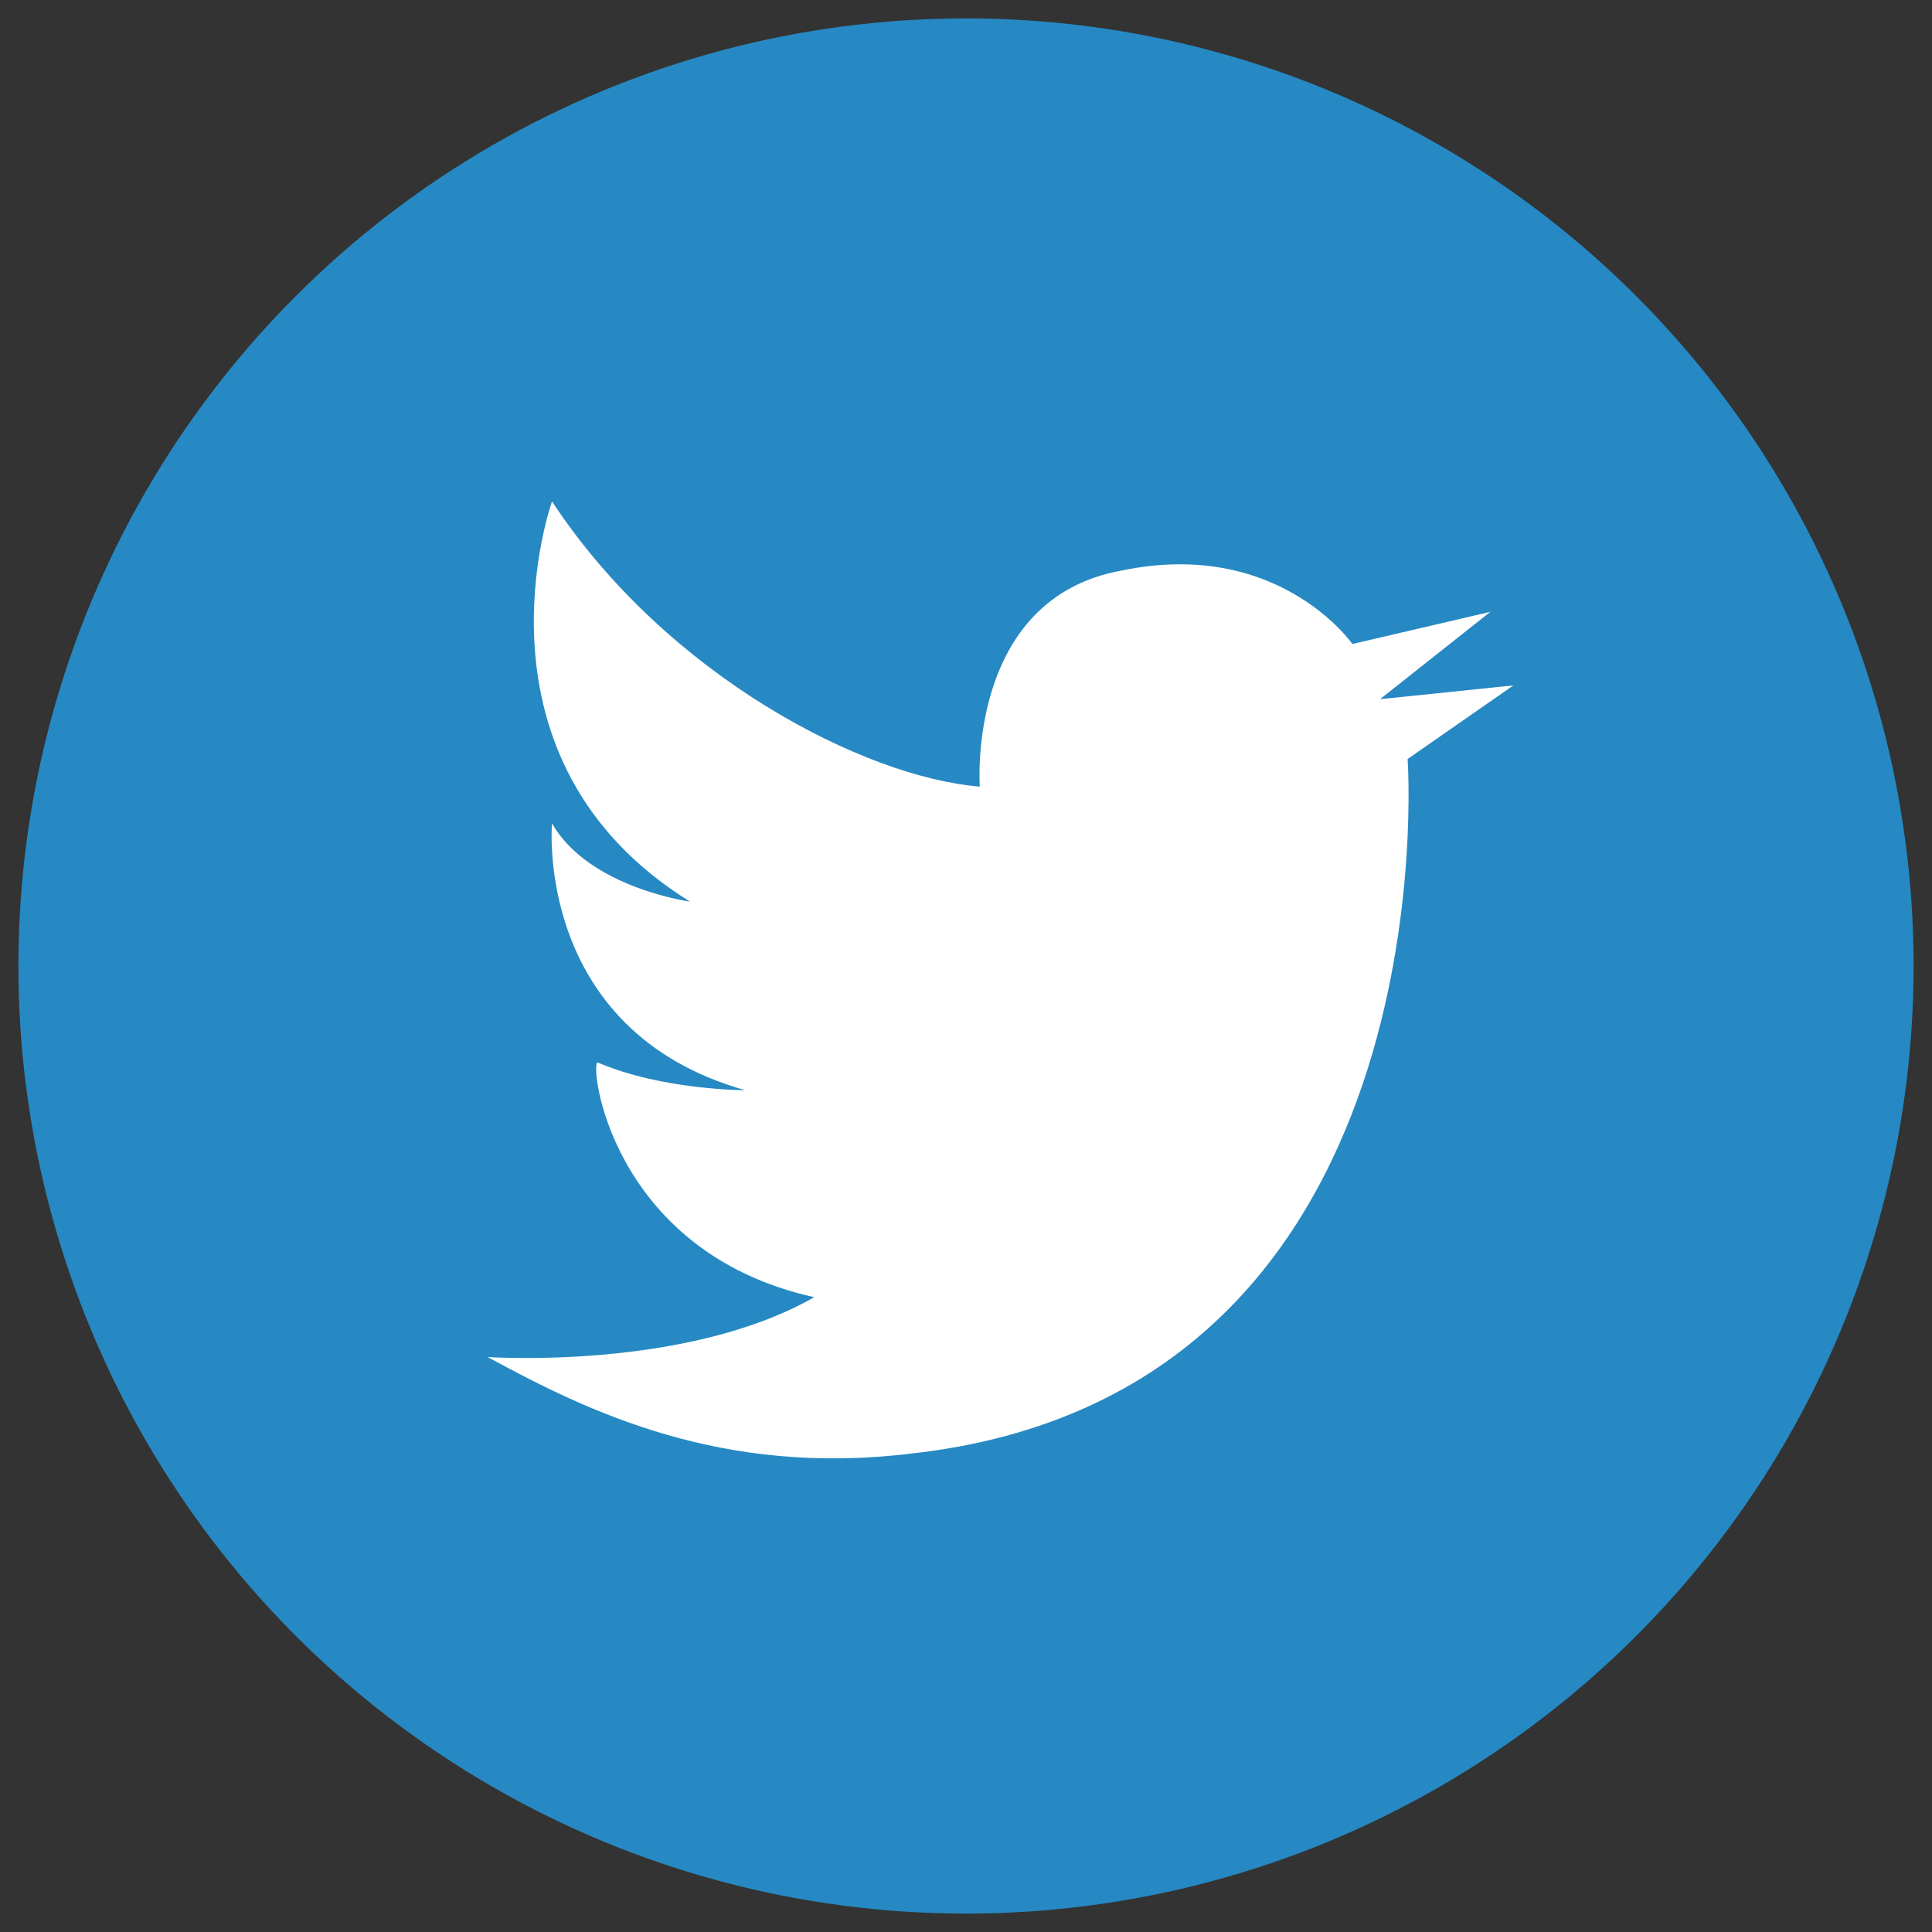
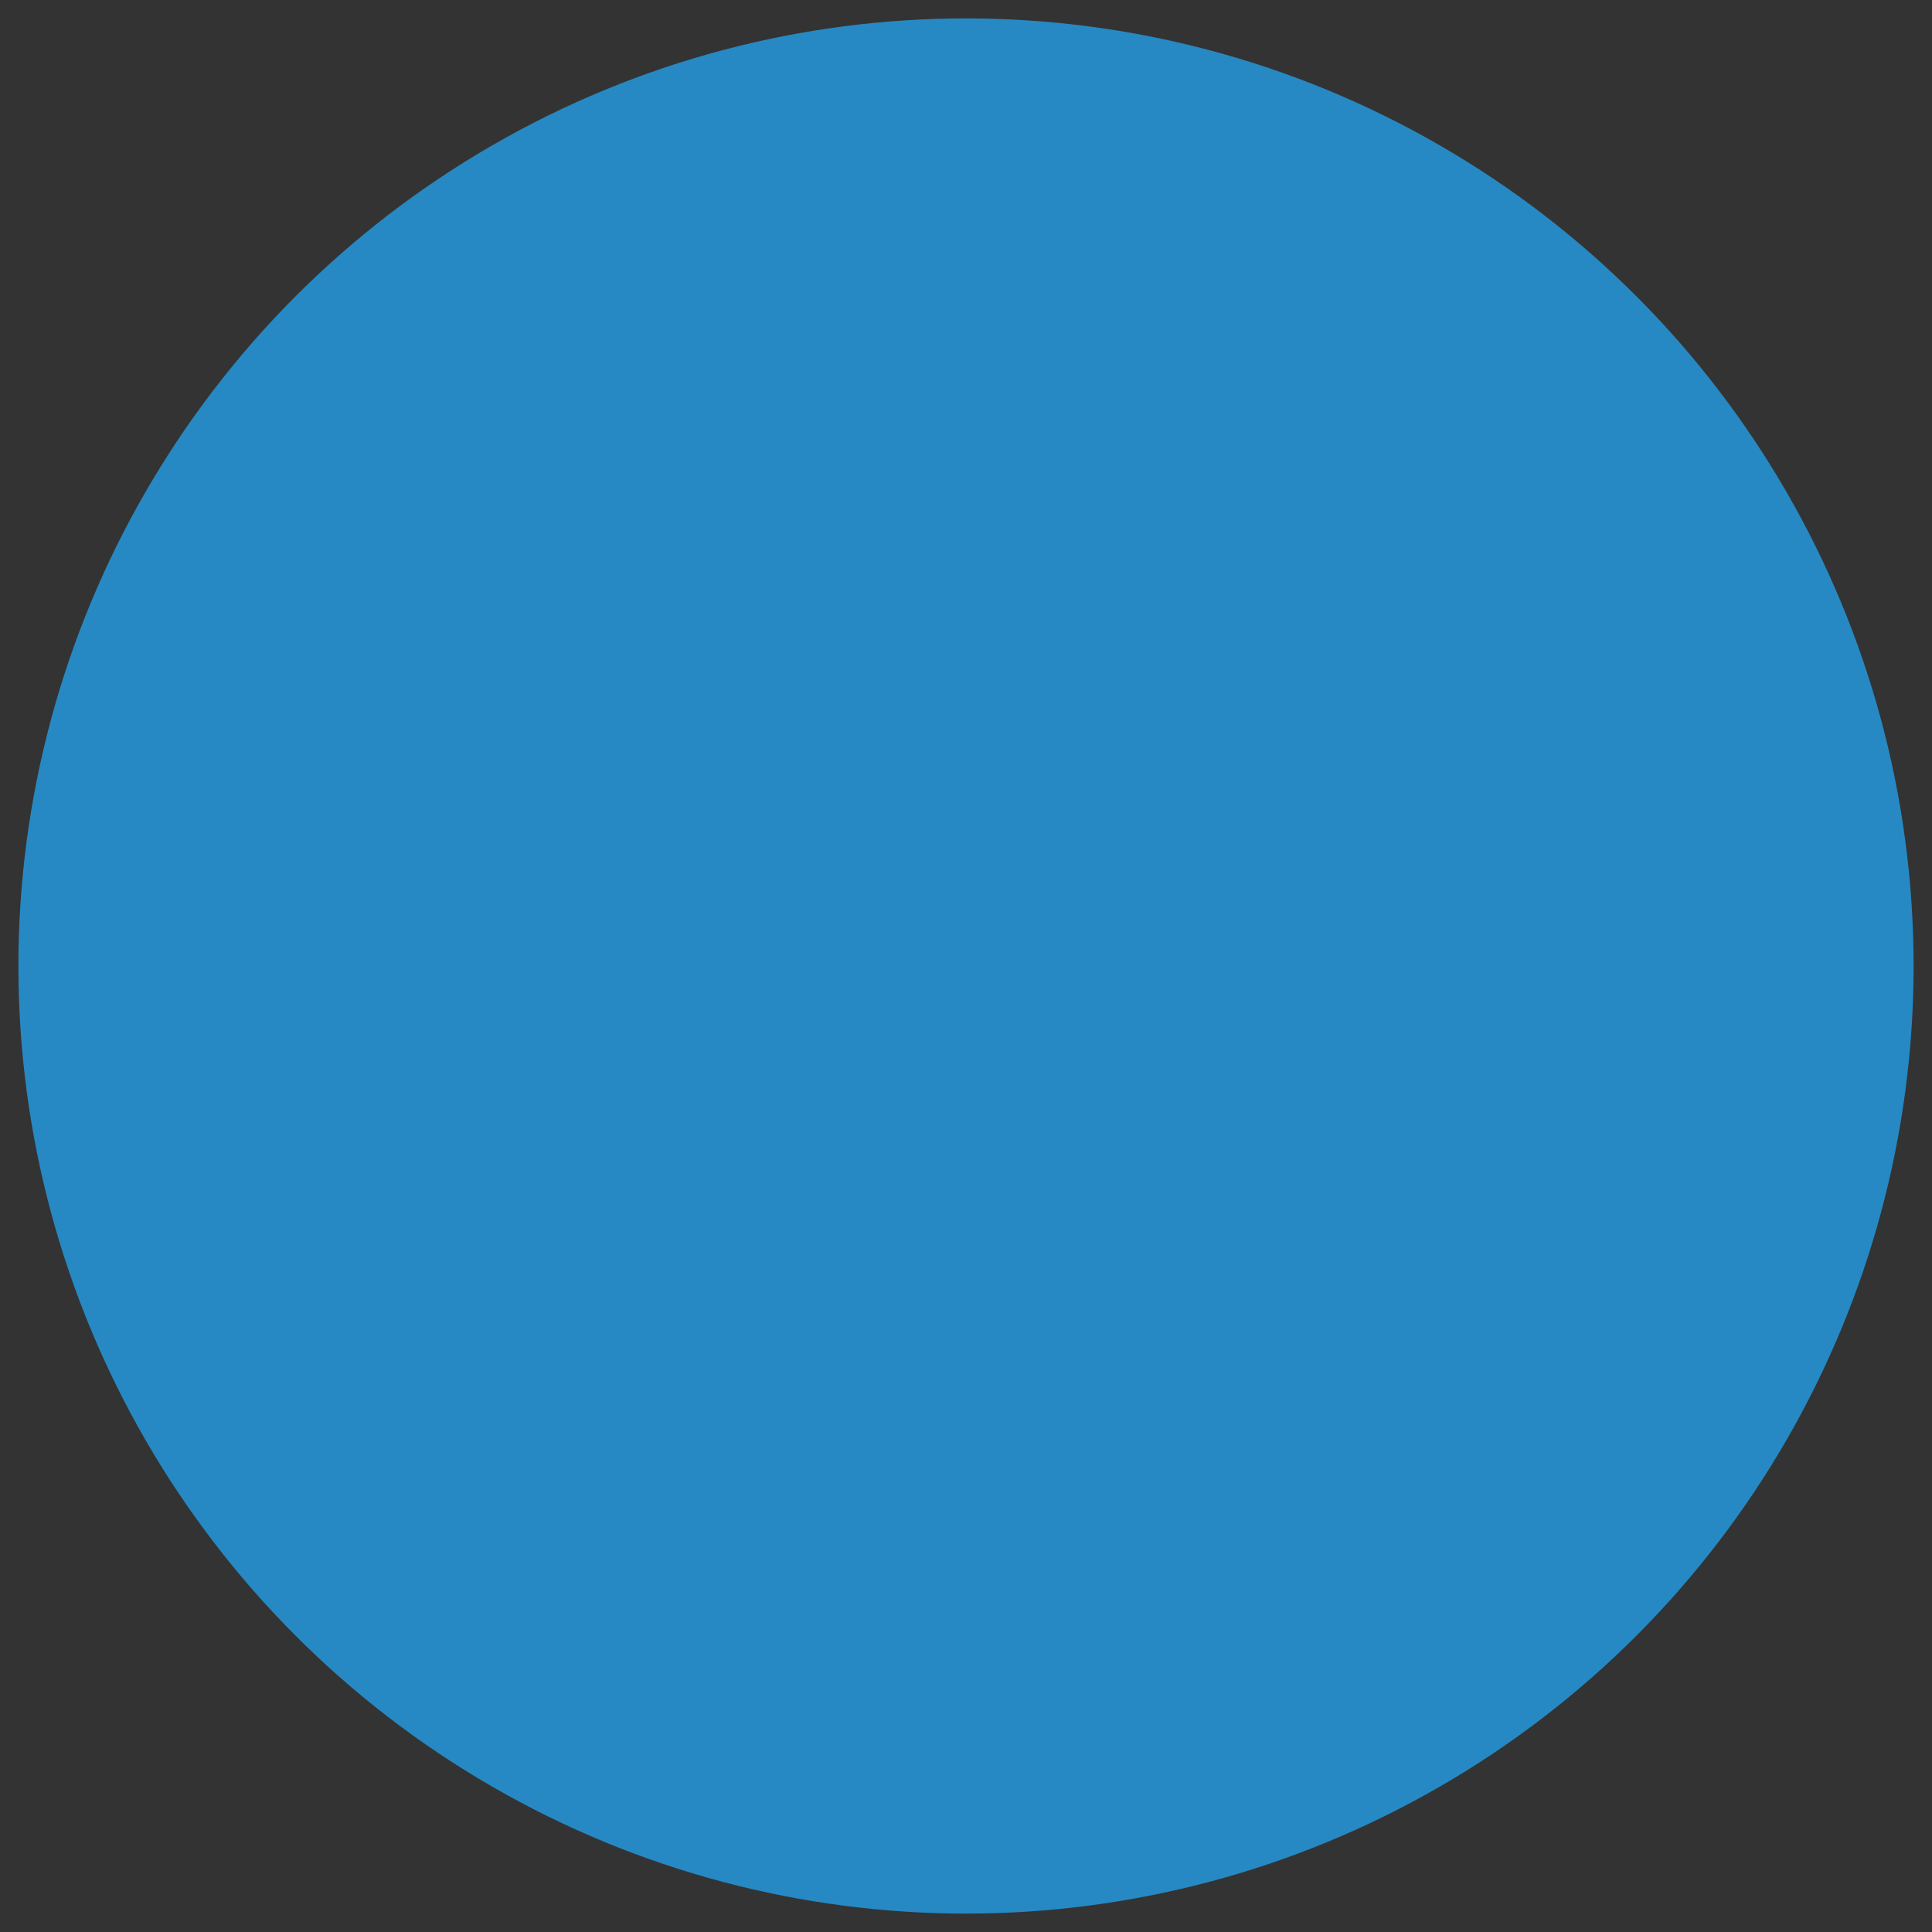
<svg xmlns="http://www.w3.org/2000/svg" version="1.1" id="レイヤー_1" x="0px" y="0px" width="42px" height="42px" viewBox="0 0 42 42" style="enable-background:new 0 0 42 42;" xml:space="preserve">
  <rect x="0" y="0" width="42" height="42" fill="#333333" stroke="none" />
  <style type="text/css">
	.st0{fill:#2689C3;}
	.st1{fill:#FFFFFF;}
</style>
  <g>
    <g>
      <circle class="st0" cx="21" cy="21" r="20.6" />
    </g>
-     <path class="st1" d="M17.7,28.2c-2.8,1.6-7.1,1.3-7.1,1.3c2.2,1.2,5.1,2.6,9.2,2.1c11.8-1.3,10.8-15.1,10.8-15.1l2.3-1.6l-2.9,0.3   l2.4-1.9l-3,0.7c0,0-1.6-2.3-5-1.6c-3.4,0.6-3.1,4.7-3.1,4.7c-2.5-0.2-6.8-2.4-9.3-6.2c0,0-2,5.6,3,8.7c0,0-2.2-0.3-3-1.7   c0,0-0.4,4.5,4.2,5.8c0,0-1.8,0-3.2-0.6C12.8,23,13.2,27.2,17.7,28.2z" />
  </g>
</svg>